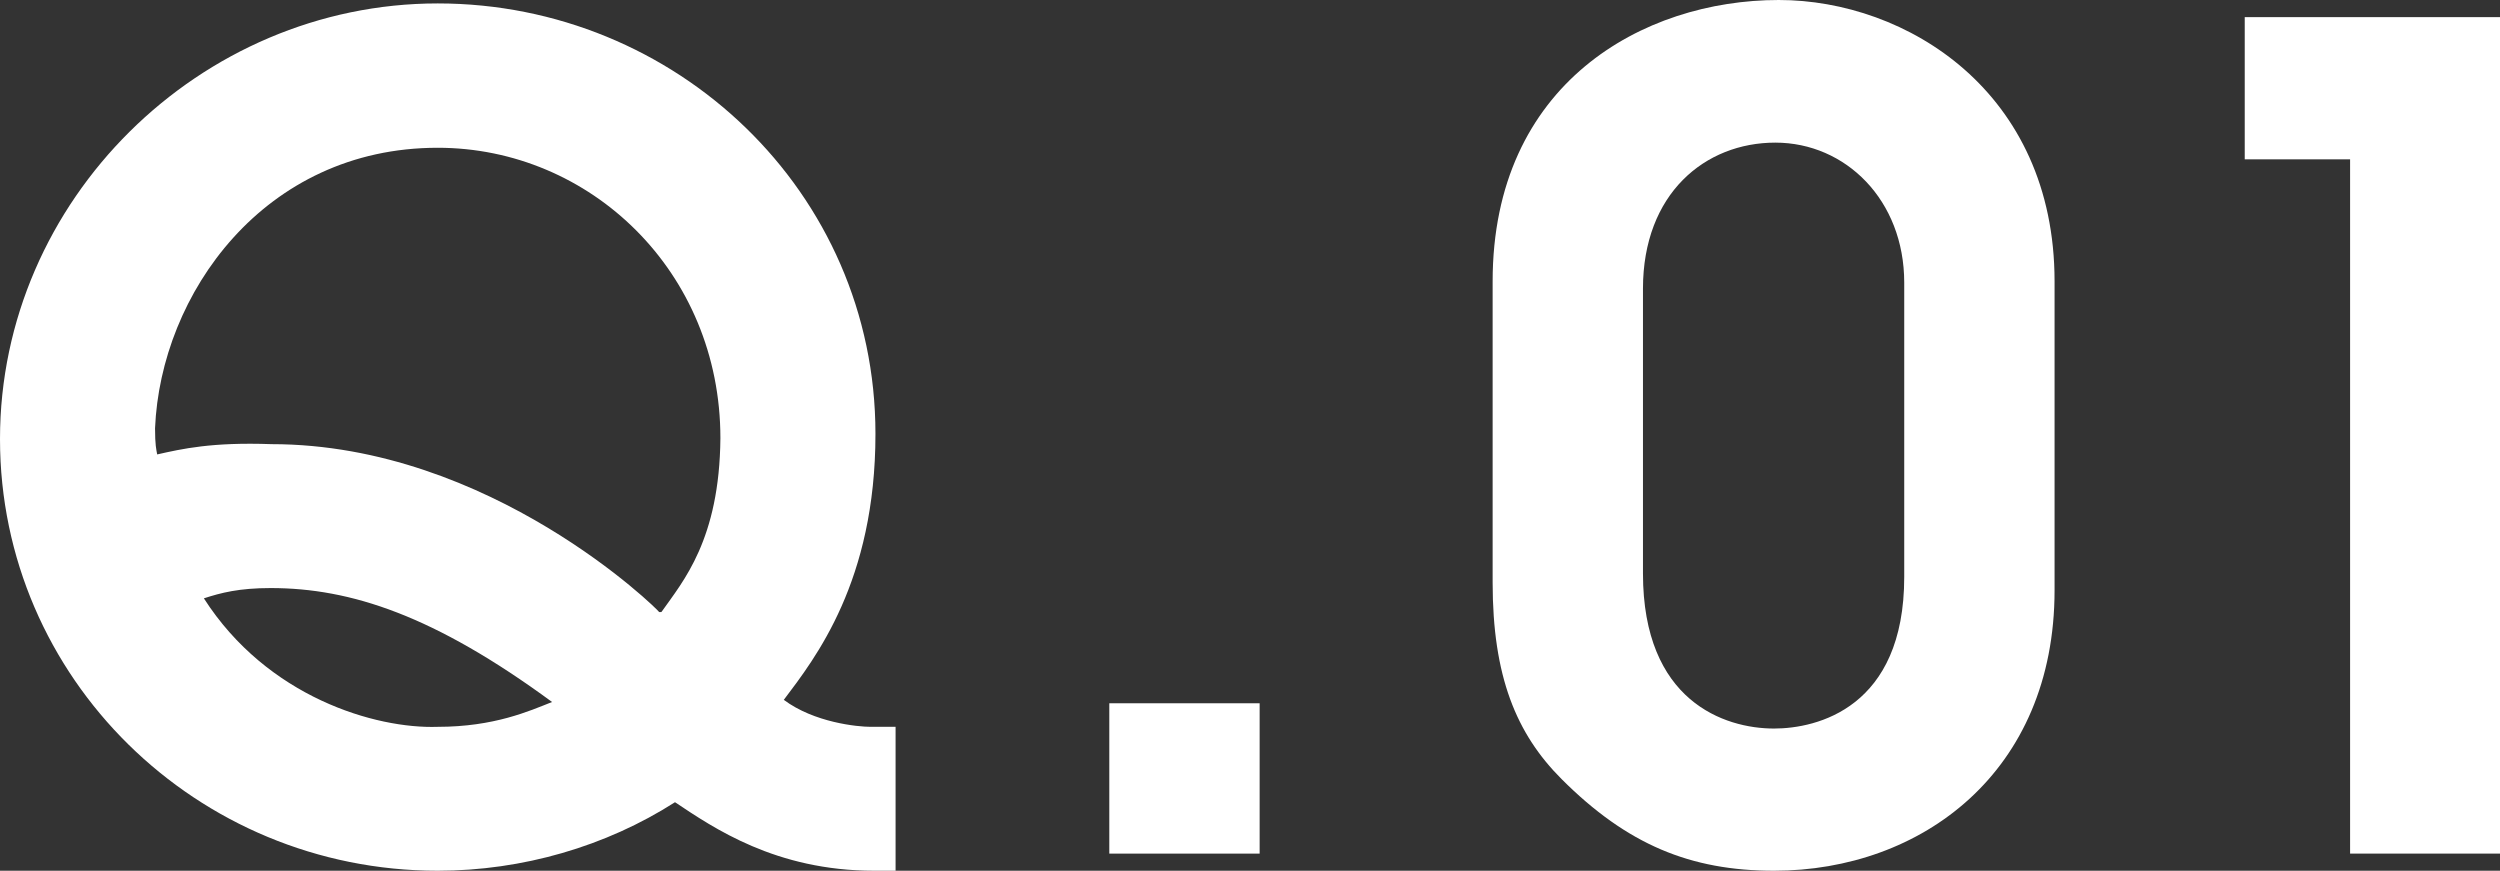
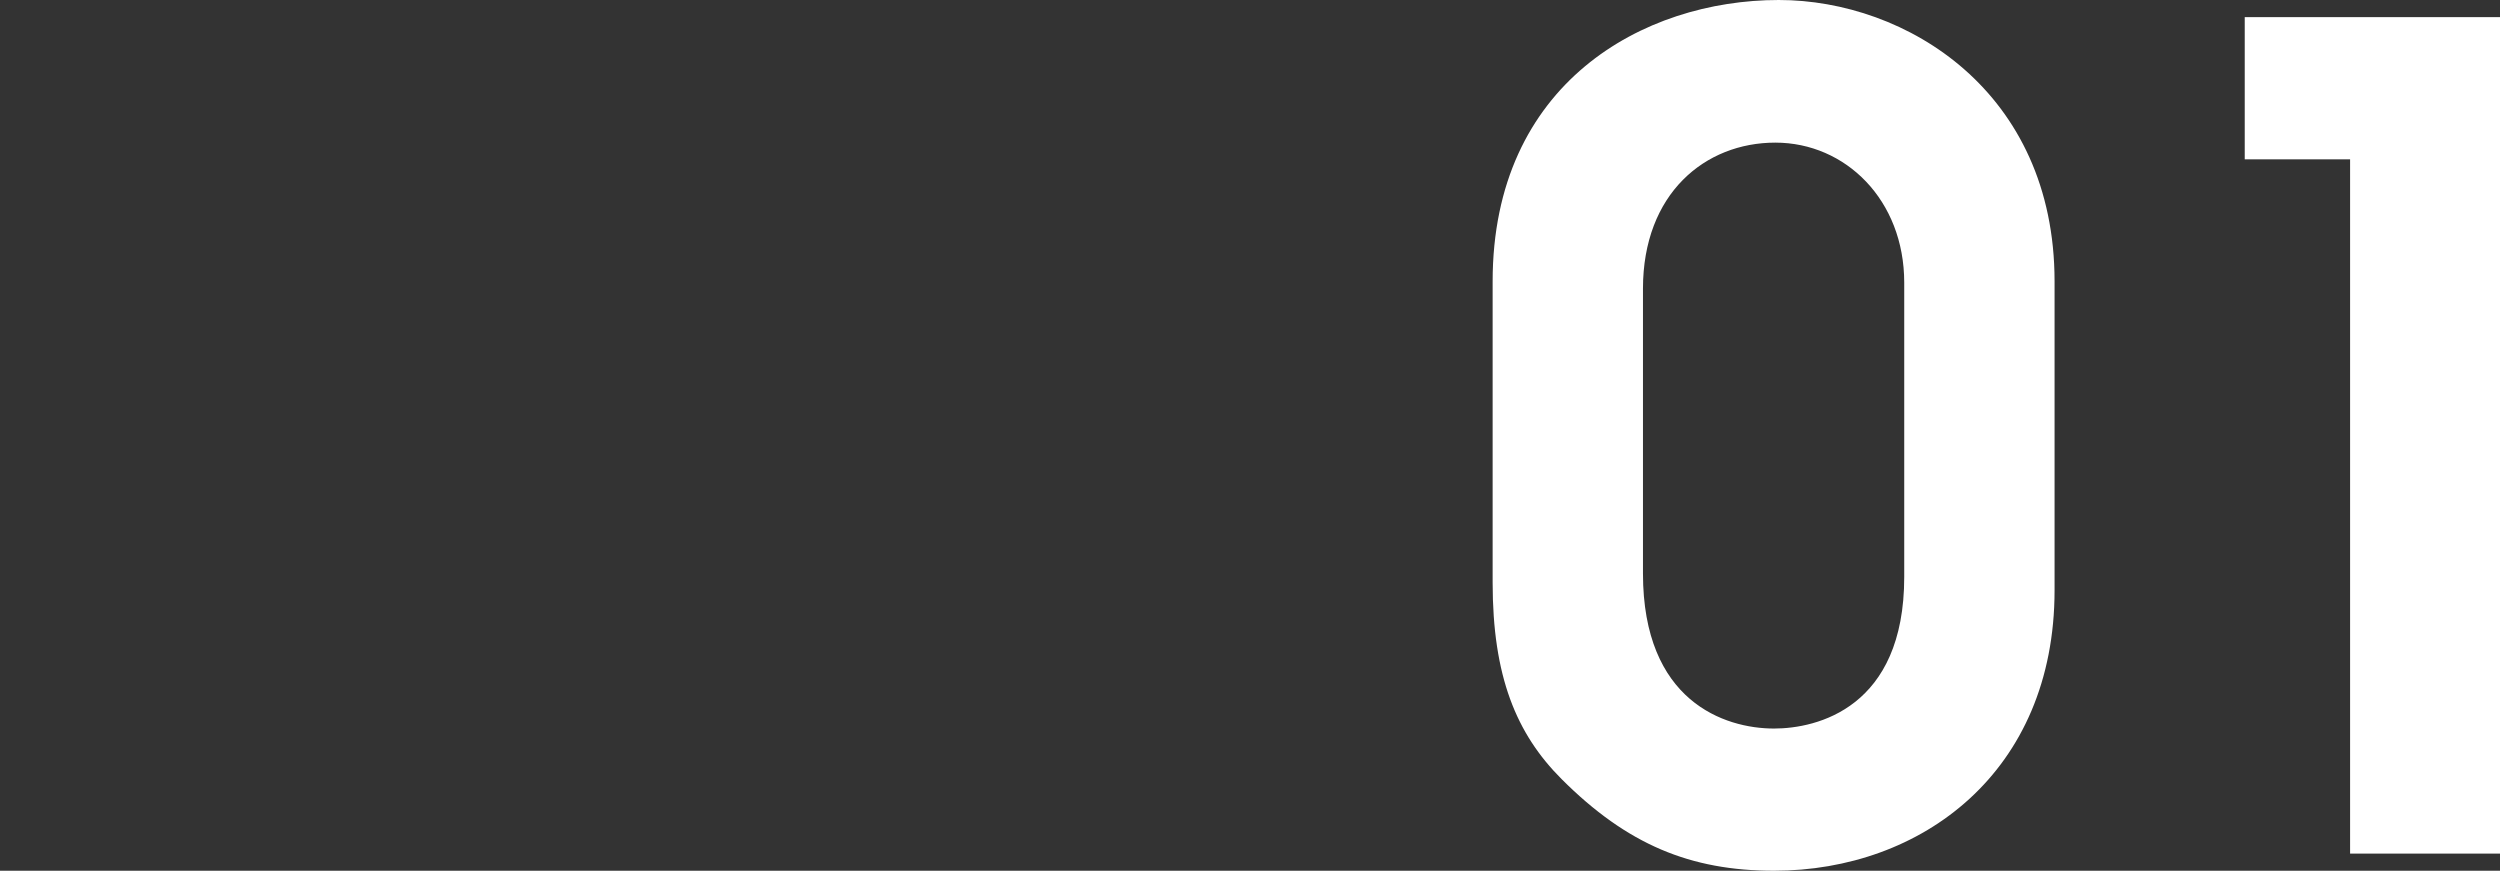
<svg xmlns="http://www.w3.org/2000/svg" id="_レイヤー_2" viewBox="0 0 58.37 20.33">
  <rect x="0" y="0" width="58.37" height="20.33" fill="#333333" stroke="none" />
  <defs>
    <style>.cls-1{fill:#fff;}</style>
  </defs>
  <g id="_レイヤー_1-2">
    <g>
-       <path class="cls-1" d="M20.91,20.33h-.5c-2.3,0-3.75-1-4.65-1.6-1.61,1.03-3.56,1.6-5.54,1.6C4.59,20.33,0,15.83,0,10.25S4.67,.08,10.22,.08s10.22,4.39,10.22,10.05c0,3.44-1.4,5.23-2.14,6.21,.71,.53,1.72,.63,2.03,.63h.58v3.37Zm-5.46-6.05c.5-.71,1.35-1.68,1.37-4.05,0-3.89-3.04-6.78-6.6-6.78-4.06,0-6.47,3.42-6.6,6.55,0,.39,.03,.5,.05,.61,.58-.13,1.27-.29,2.67-.24,5.12,0,9.05,3.89,9.05,3.92h.05Zm-9.13-.55c-.74,0-1.16,.11-1.56,.24,1.48,2.31,4.01,3.05,5.46,3,1.32,0,2.14-.37,2.67-.58-2.75-2.02-4.7-2.66-6.57-2.66Z" />
-       <path class="cls-1" d="M25.9,16.42h3.51v3.51h-3.51v-3.51Z" />
      <path class="cls-1" d="M47.97,13.78c0,4.25-3.11,6.55-6.55,6.55-1.95,0-3.43-.61-4.96-2.14-1.06-1.06-1.61-2.4-1.61-4.59V6.57c0-4.62,3.51-6.57,6.68-6.57,2.98,0,6.44,2.14,6.44,6.57v7.21Zm-3.51-7.18c0-1.93-1.37-3.27-3.01-3.27s-3.09,1.19-3.09,3.41v6.65c0,2.98,1.9,3.62,3.06,3.62,1,0,3.04-.48,3.04-3.54V6.6Z" />
      <path class="cls-1" d="M54.86,3.72h-2.45V.4h5.97V19.93h-3.51V3.72Z" />
    </g>
  </g>
</svg>